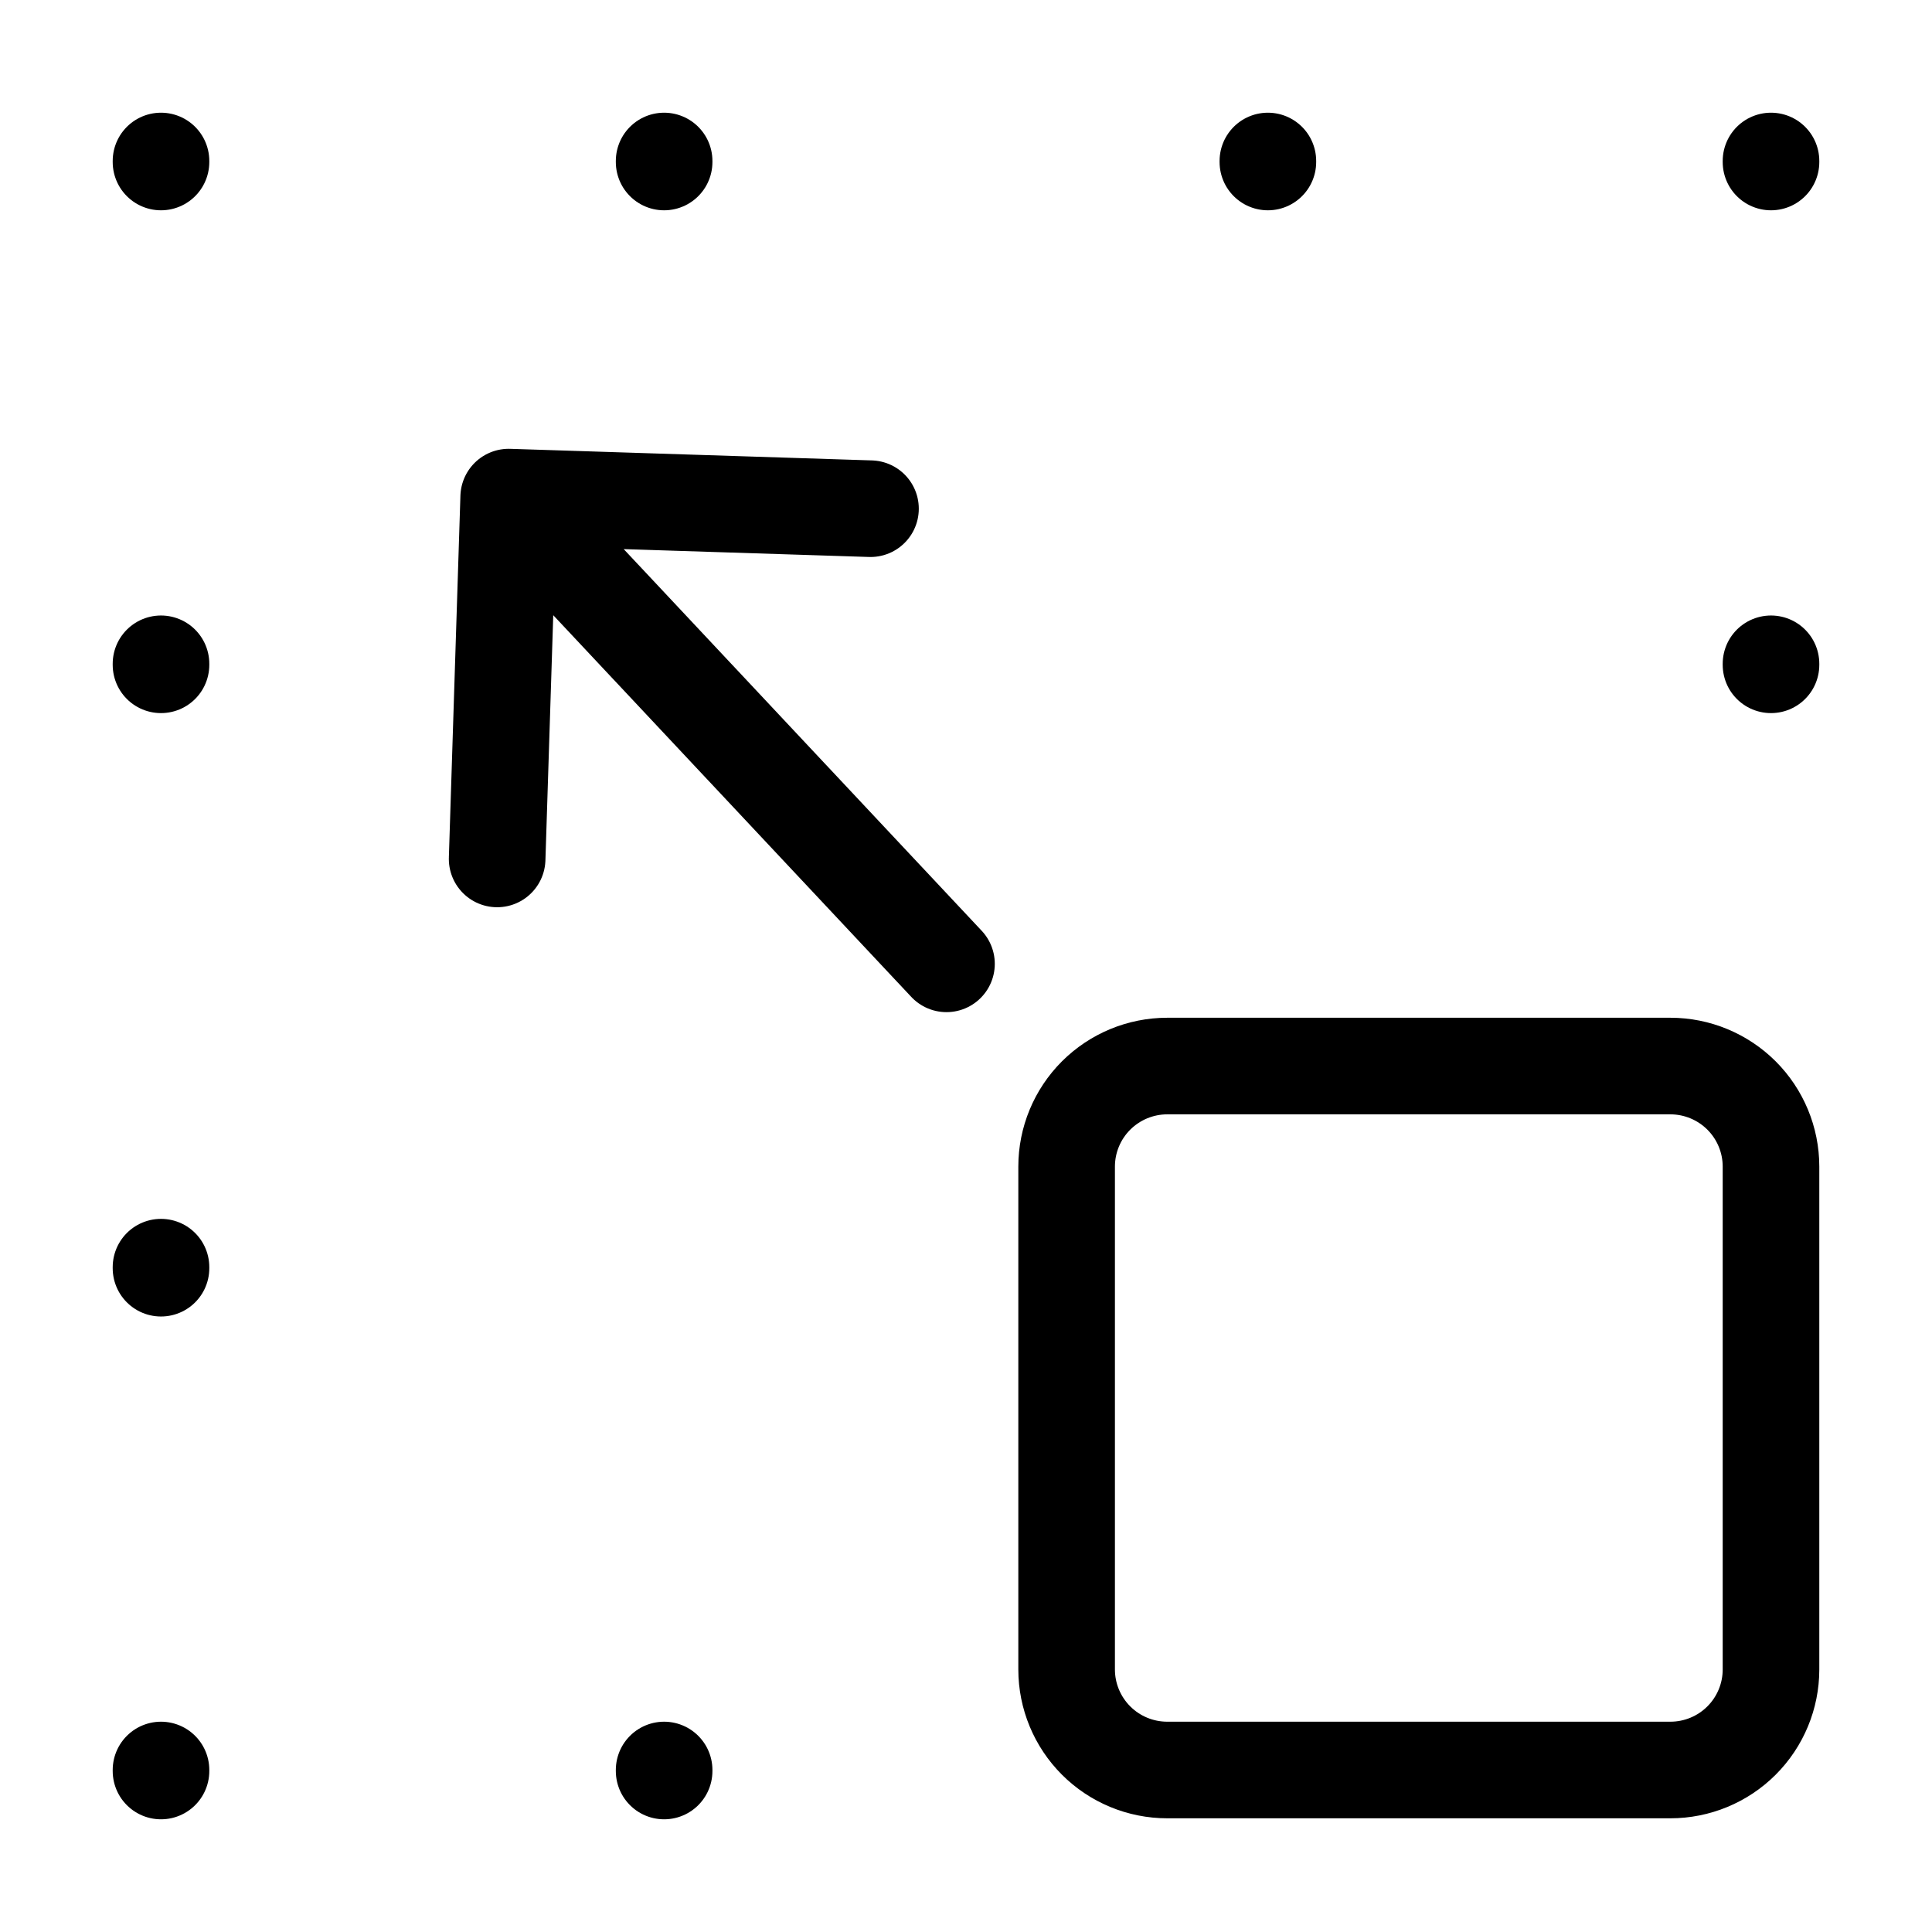
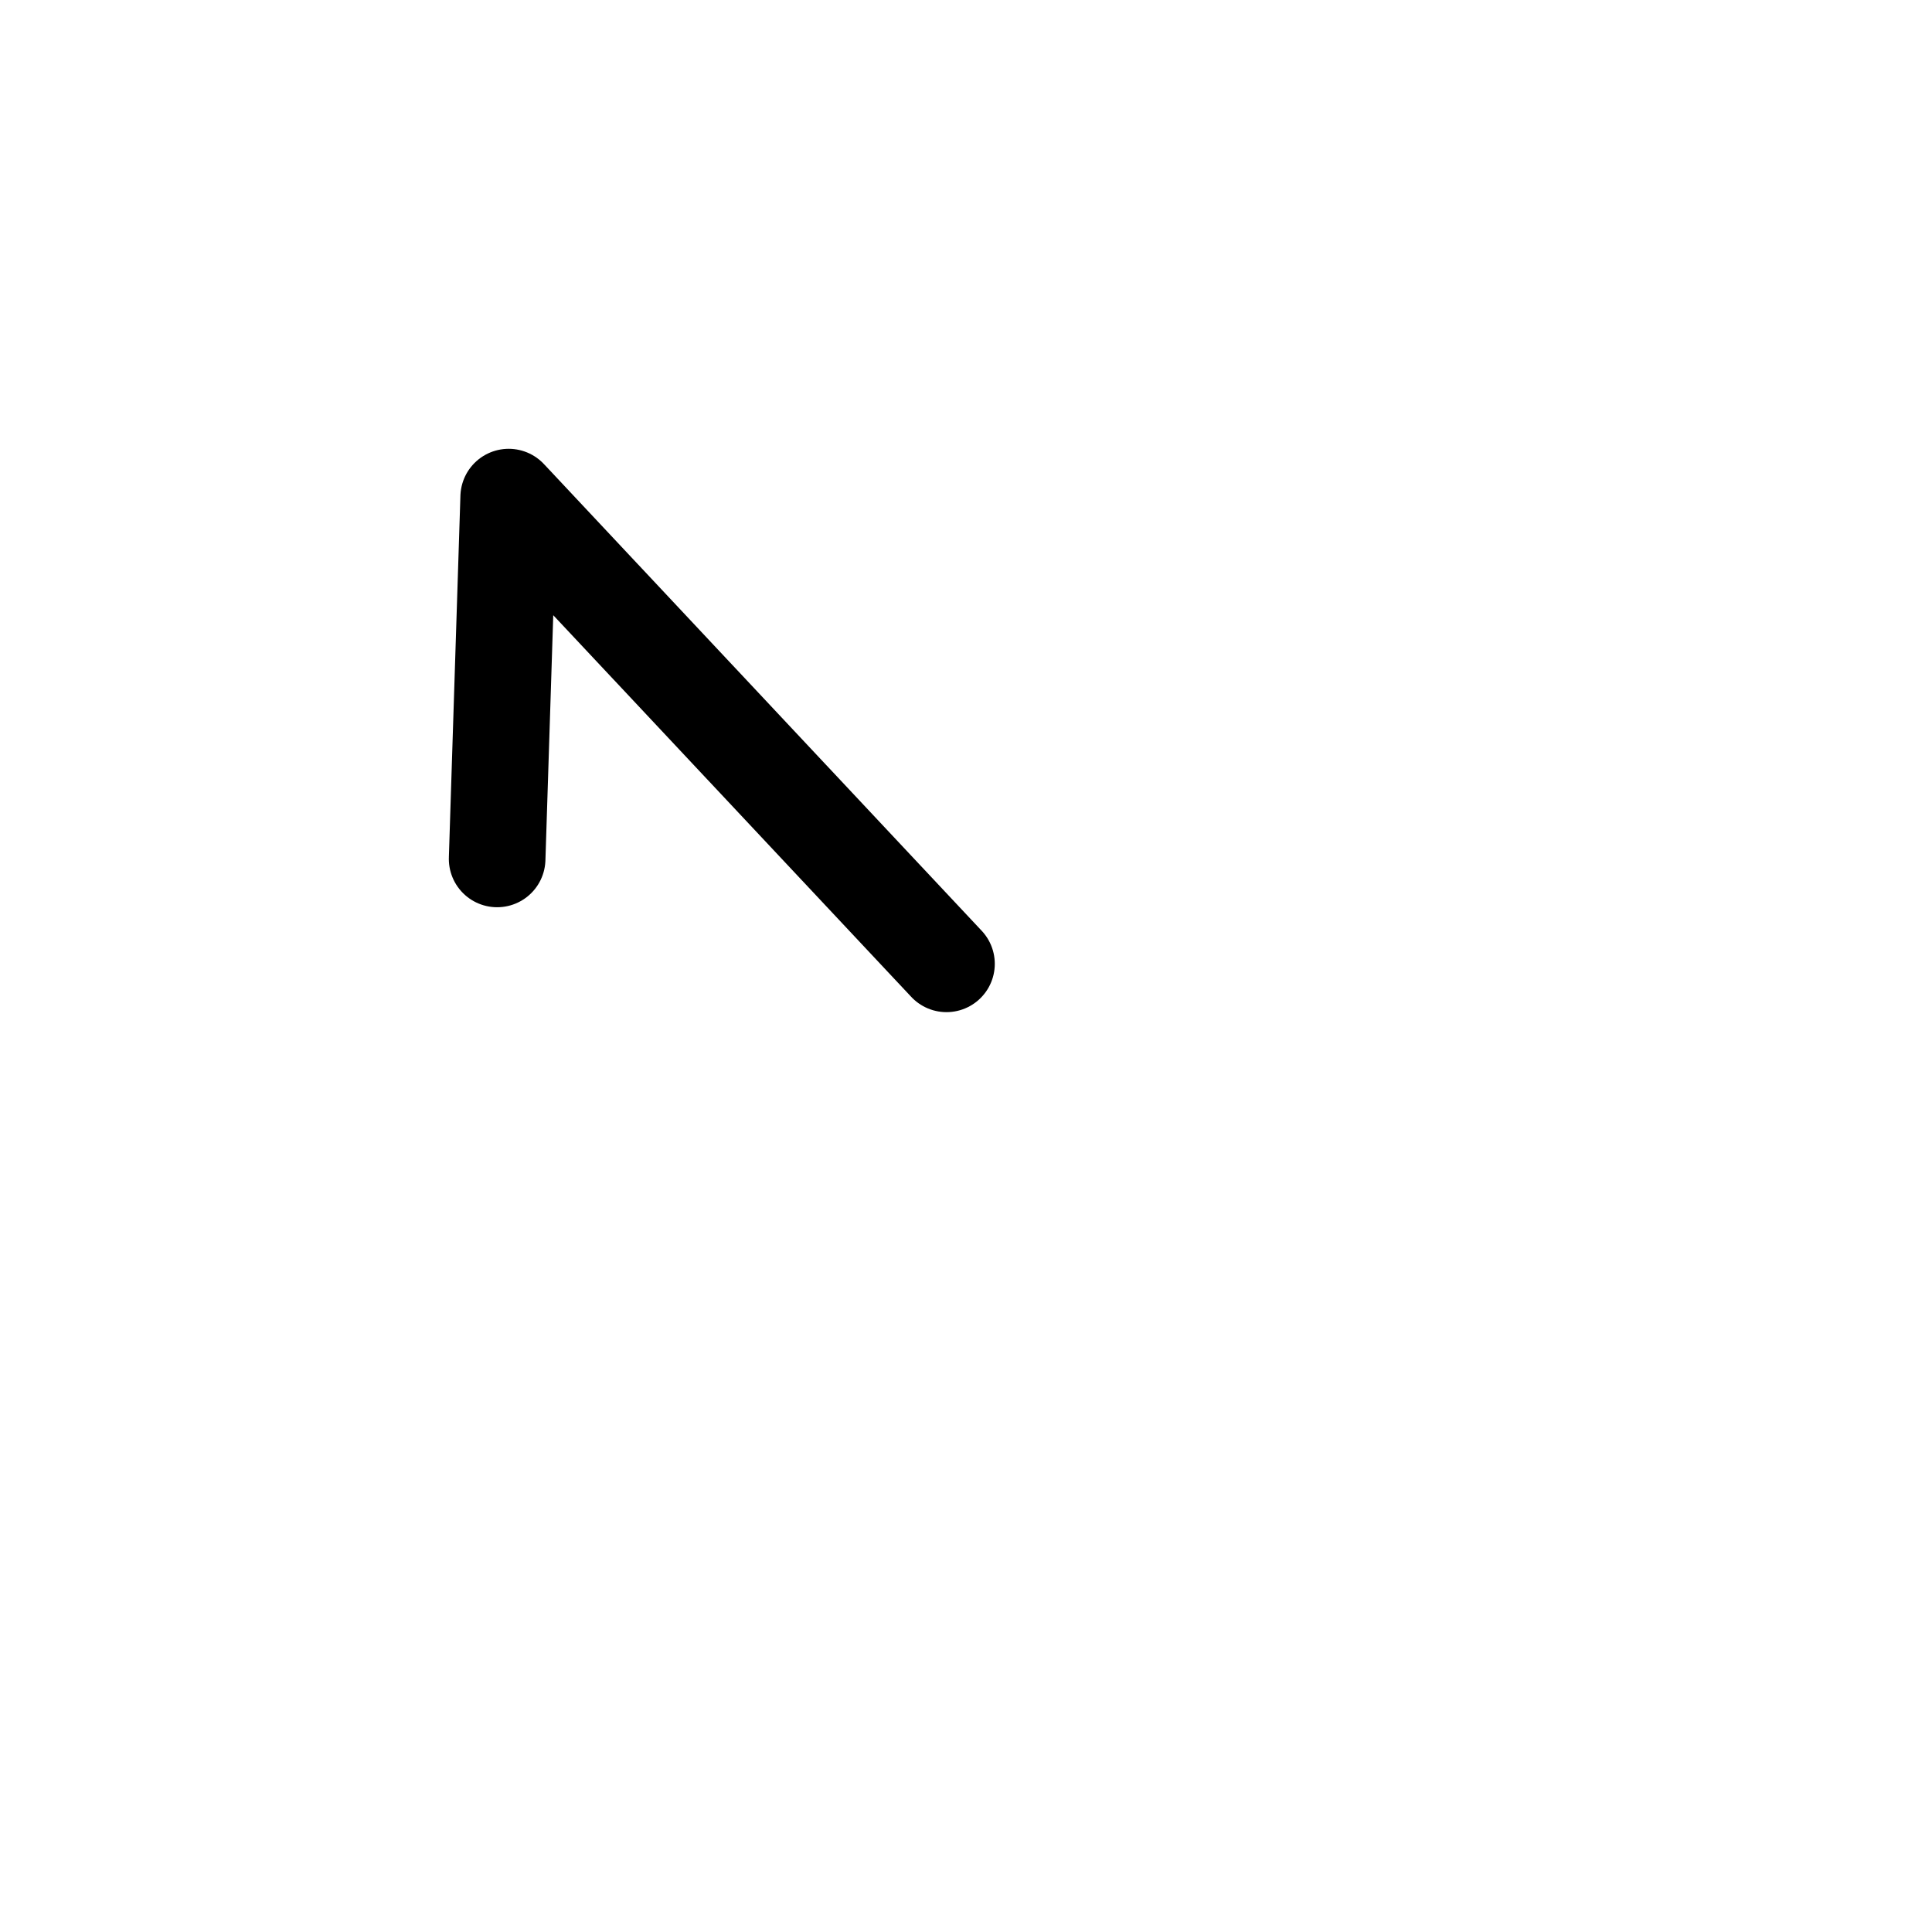
<svg xmlns="http://www.w3.org/2000/svg" width="60" height="60" viewBox="0 0 60 60" fill="none">
-   <path d="M55 20.615V20.646M55 5V5.031M39.375 5V5.031M20.625 5V5.031M20.625 54.969V55M5 5V5.031M5 20.615V20.646M5 39.353V39.385M5 54.969V55M51.875 33.107H36.25C35.421 33.107 34.626 33.437 34.04 34.022C33.454 34.608 33.125 35.402 33.125 36.23V51.846C33.125 52.674 33.454 53.468 34.04 54.054C34.626 54.64 35.421 54.969 36.25 54.969H51.875C52.704 54.969 53.499 54.64 54.085 54.054C54.671 53.468 55 52.674 55 51.846V36.23C55 35.402 54.671 34.608 54.085 34.022C53.499 33.437 52.704 33.107 51.875 33.107Z" stroke="black" stroke-width="3" stroke-linecap="round" stroke-linejoin="round" />
-   <path d="M15.798 15.438L29.394 29.933M15.798 15.438L27.034 15.798M15.798 15.438L15.439 26.675" stroke="black" stroke-width="3" stroke-linecap="round" stroke-linejoin="round" />
+   <path d="M15.798 15.438L29.394 29.933M15.798 15.438M15.798 15.438L15.439 26.675" stroke="black" stroke-width="3" stroke-linecap="round" stroke-linejoin="round" />
</svg>